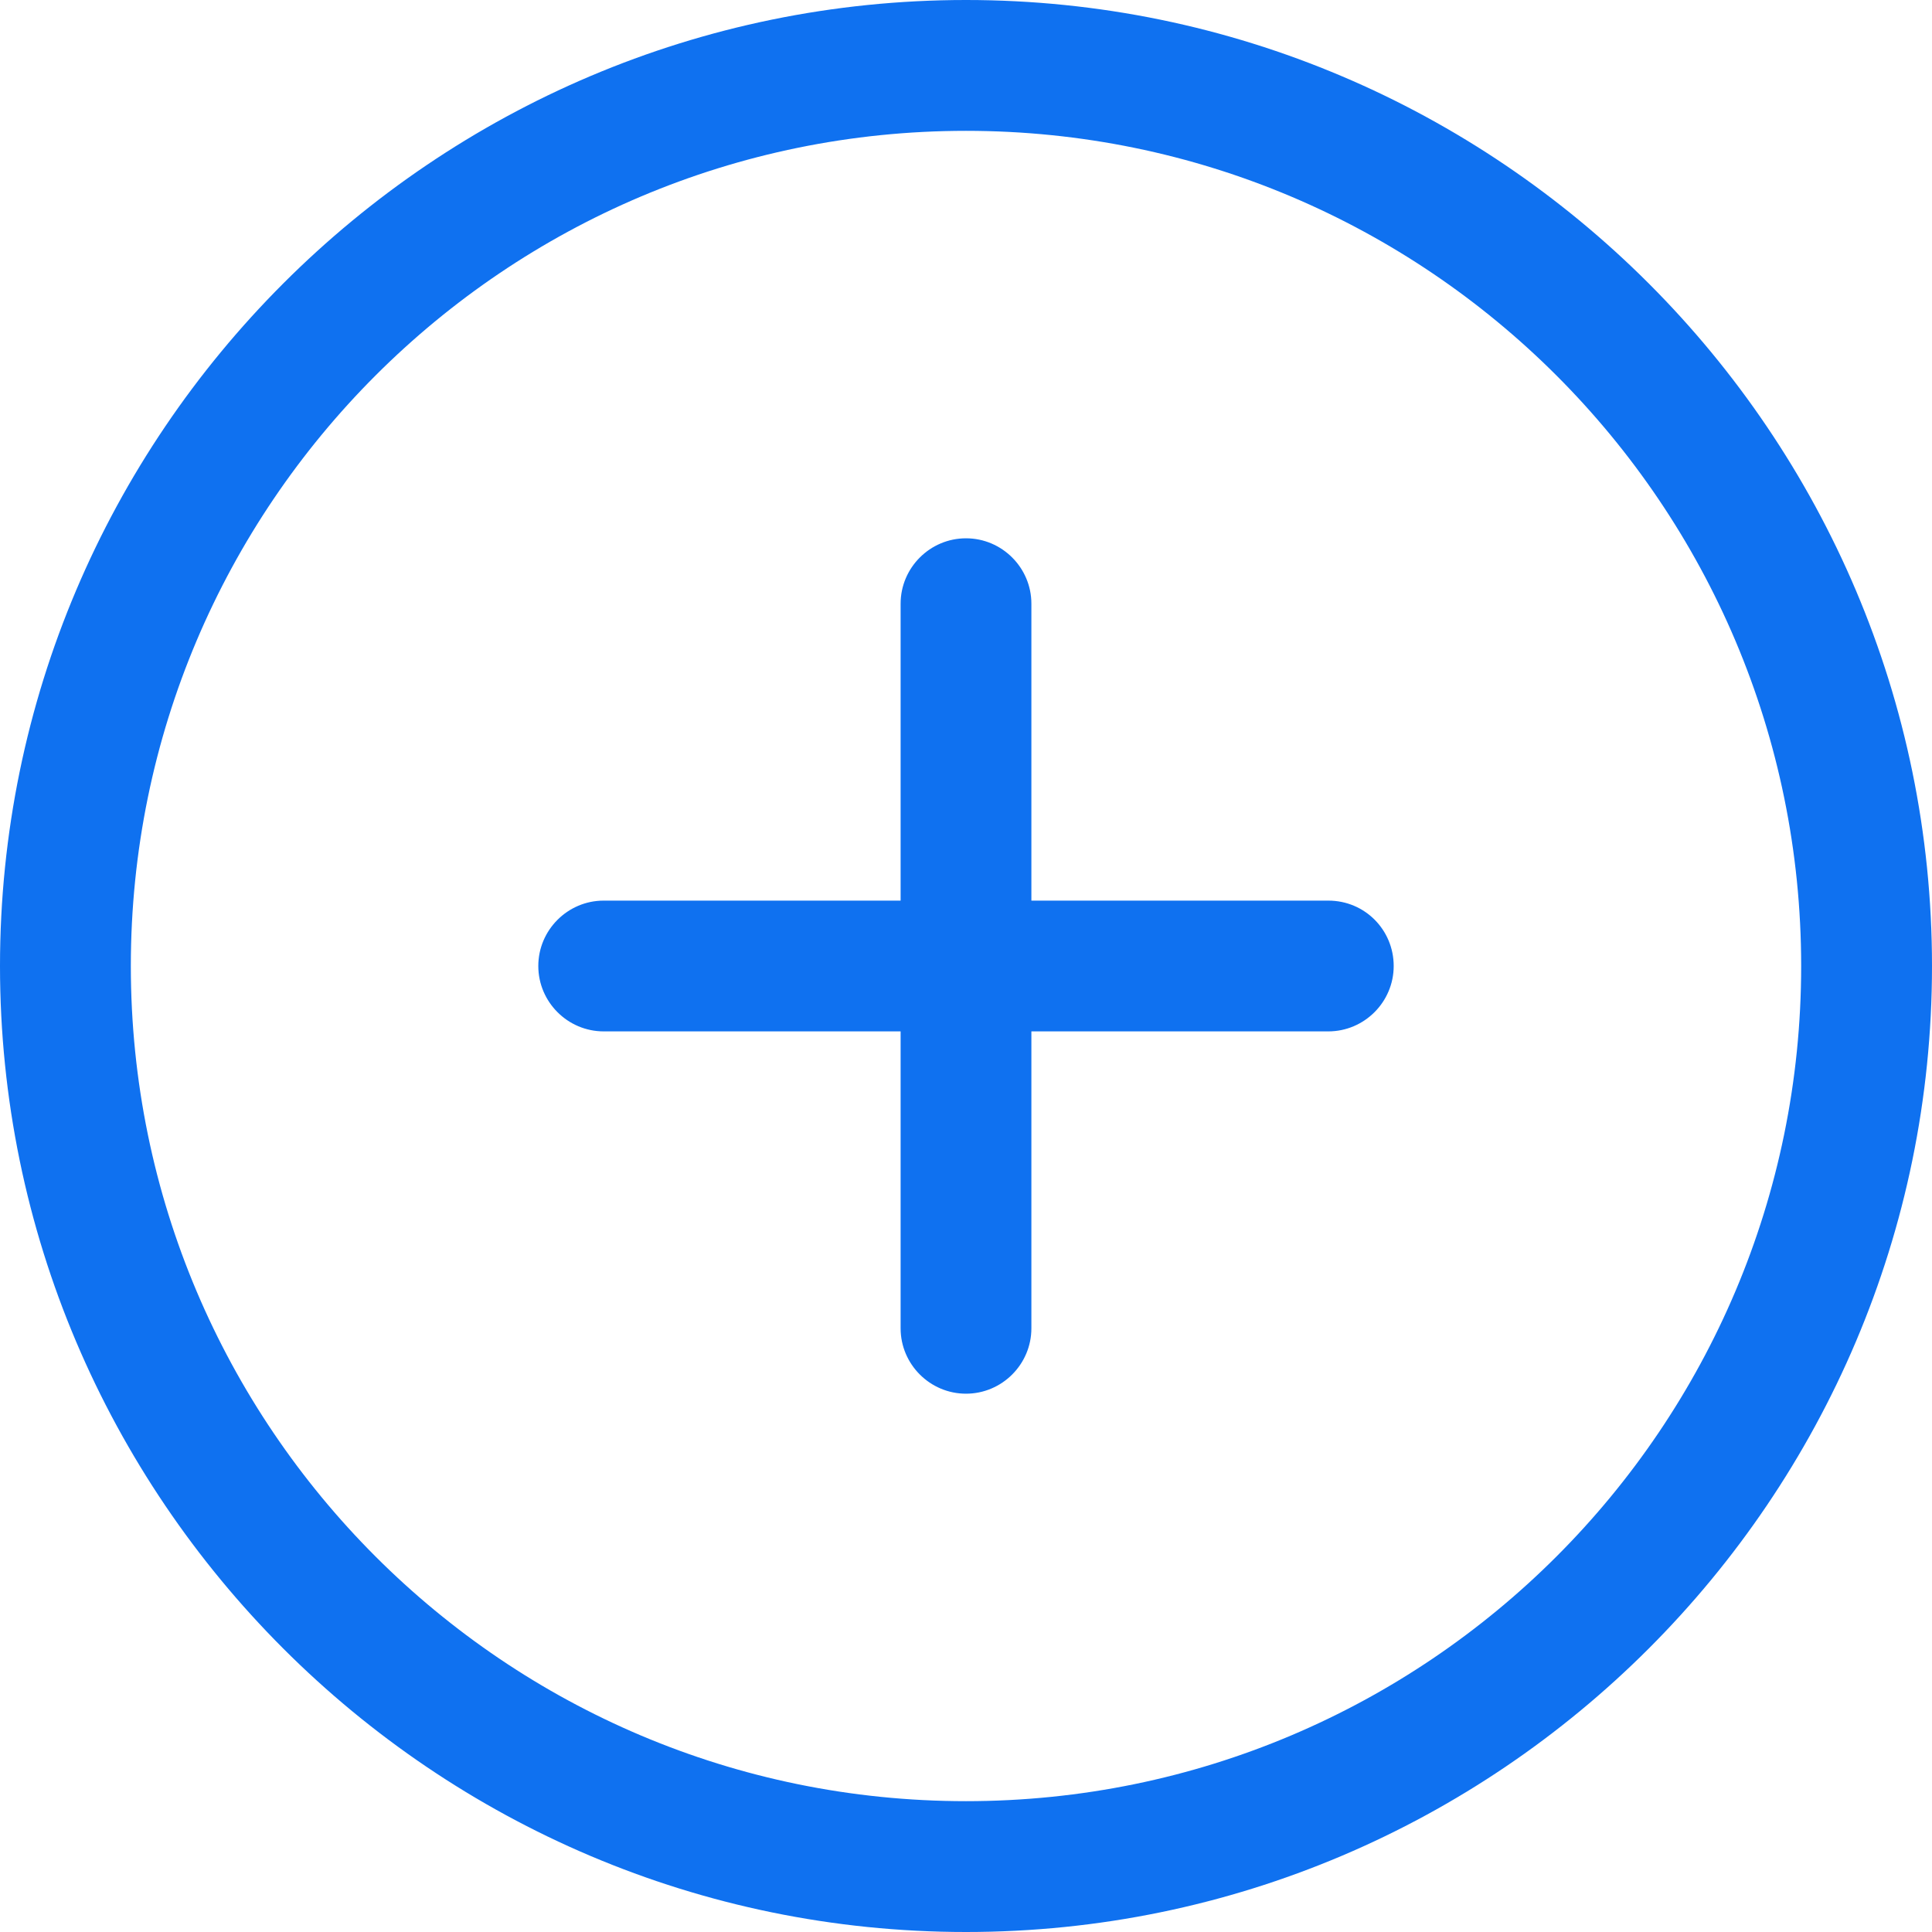
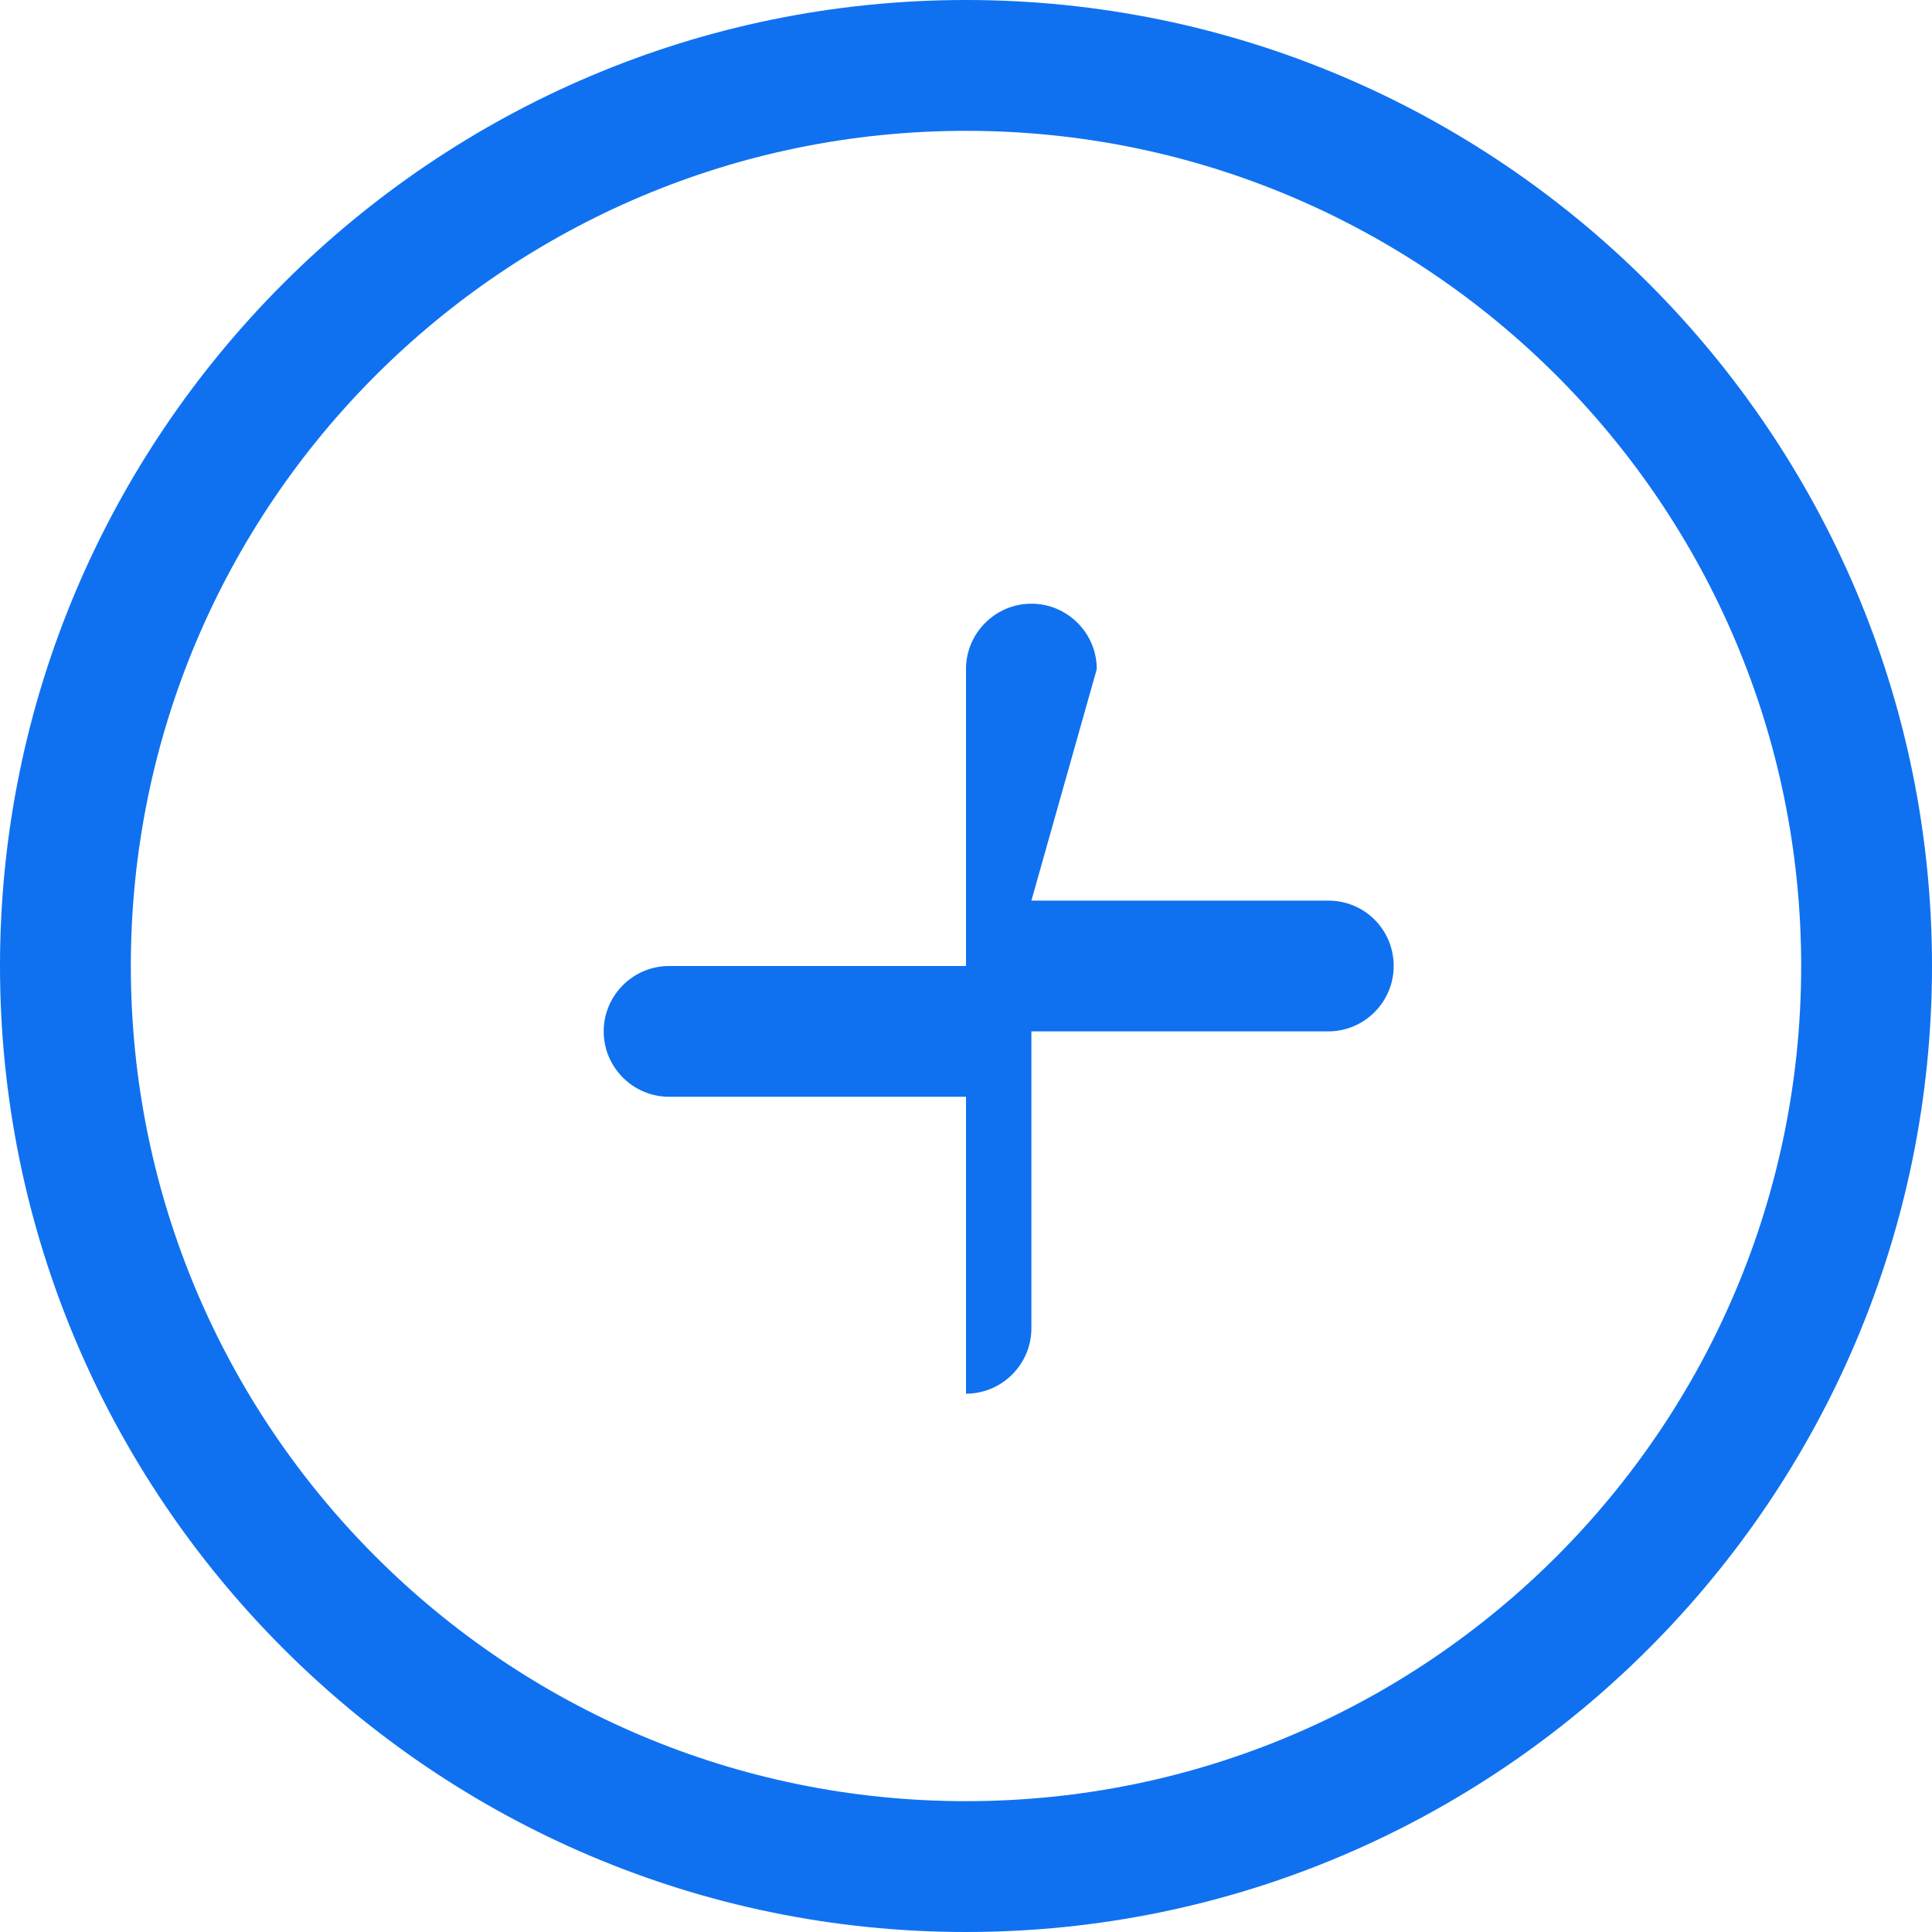
<svg xmlns="http://www.w3.org/2000/svg" fill="none" height="32" viewBox="0 0 32 32" width="32">
-   <path clip-rule="evenodd" d="m2.167 16c0 7.637 6.196 13.833 13.833 13.833s13.833-6.196 13.833-13.833-6.196-13.833-13.833-13.833-13.833 6.196-13.833 13.833zm-2.167 0c0-8.818 7.182-16 16-16 8.818 0 16 7.182 16 16 0 8.818-7.182 16-16 16-8.818 0-16-7.182-16-16zm17.083-1.083h4.918c.607 0 1.083.487 1.083 1.083s-.487 1.083-1.083 1.083h-4.918v4.918c0 .596-.487 1.083-1.083 1.083s-1.083-.487-1.083-1.083v-4.918h-4.918c-.596 0-1.083-.487-1.083-1.083s.487-1.083 1.083-1.083h4.918v-4.918c0-.596.487-1.083 1.083-1.083s1.083.487 1.083 1.083z" fill="#0f71f0" fill-rule="evenodd" />
+   <path clip-rule="evenodd" d="m2.167 16c0 7.637 6.196 13.833 13.833 13.833s13.833-6.196 13.833-13.833-6.196-13.833-13.833-13.833-13.833 6.196-13.833 13.833zm-2.167 0c0-8.818 7.182-16 16-16 8.818 0 16 7.182 16 16 0 8.818-7.182 16-16 16-8.818 0-16-7.182-16-16zm17.083-1.083h4.918c.607 0 1.083.487 1.083 1.083s-.487 1.083-1.083 1.083h-4.918v4.918c0 .596-.487 1.083-1.083 1.083v-4.918h-4.918c-.596 0-1.083-.487-1.083-1.083s.487-1.083 1.083-1.083h4.918v-4.918c0-.596.487-1.083 1.083-1.083s1.083.487 1.083 1.083z" fill="#0f71f0" fill-rule="evenodd" />
</svg>